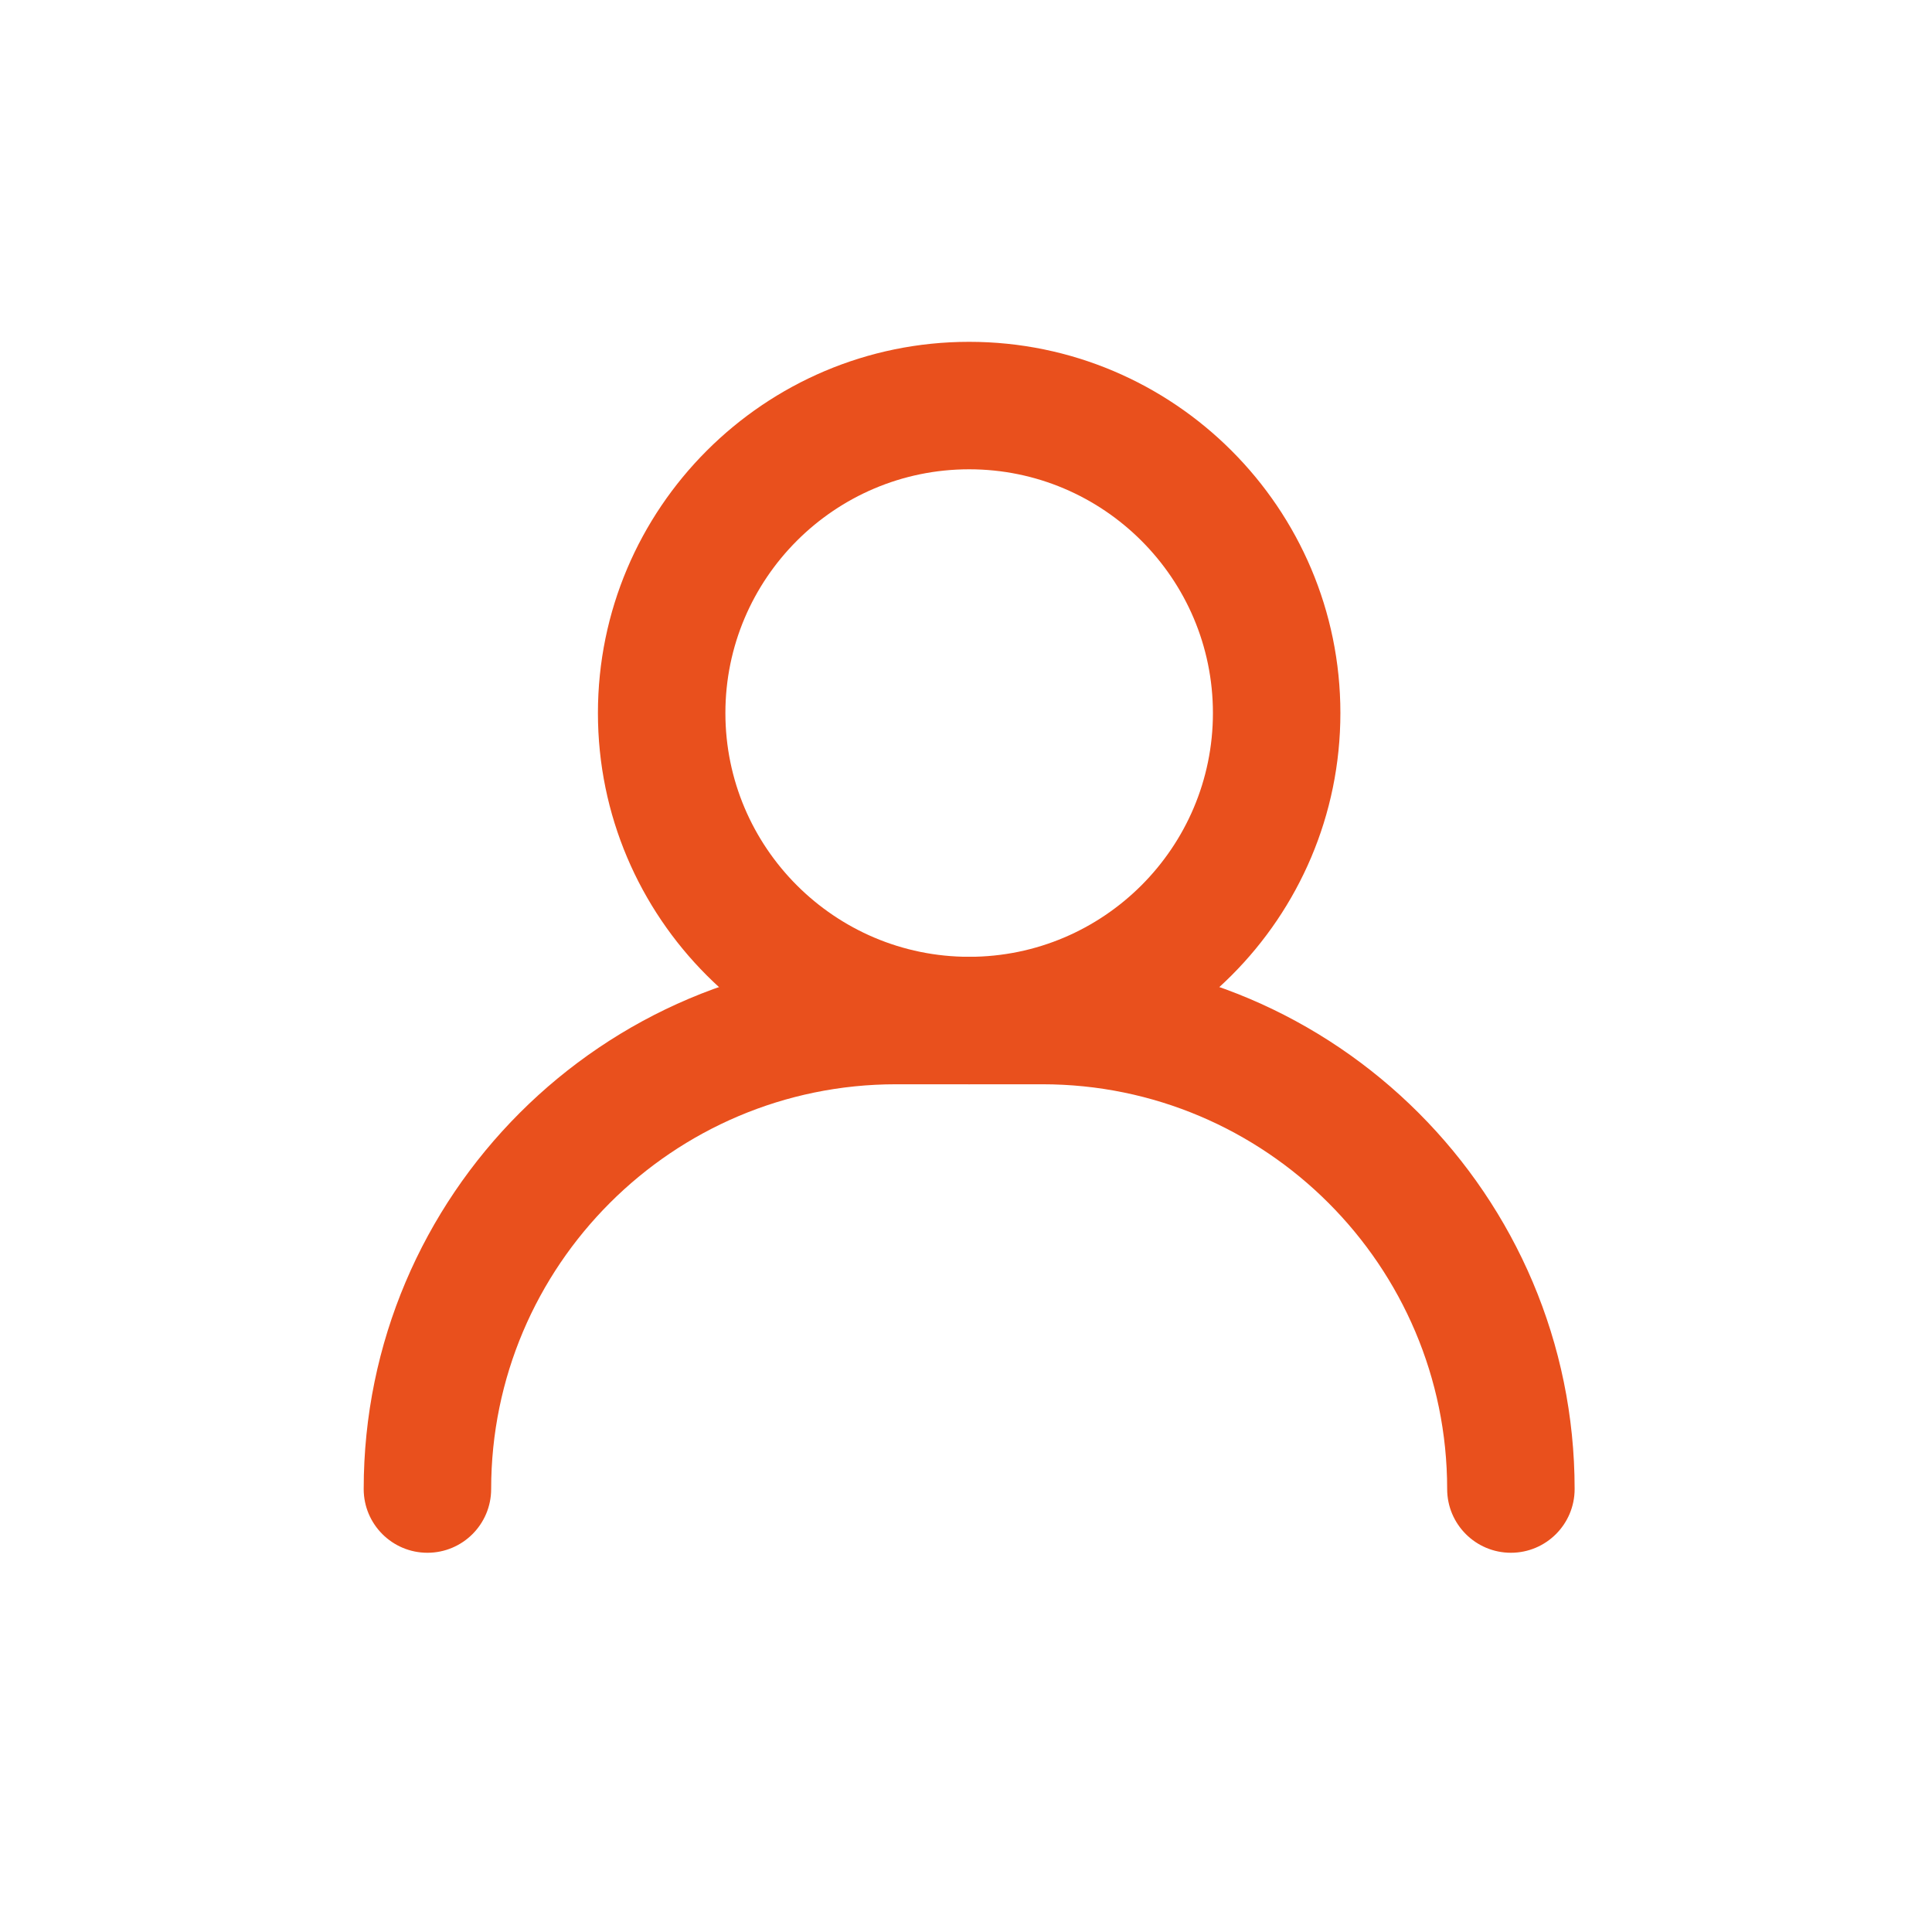
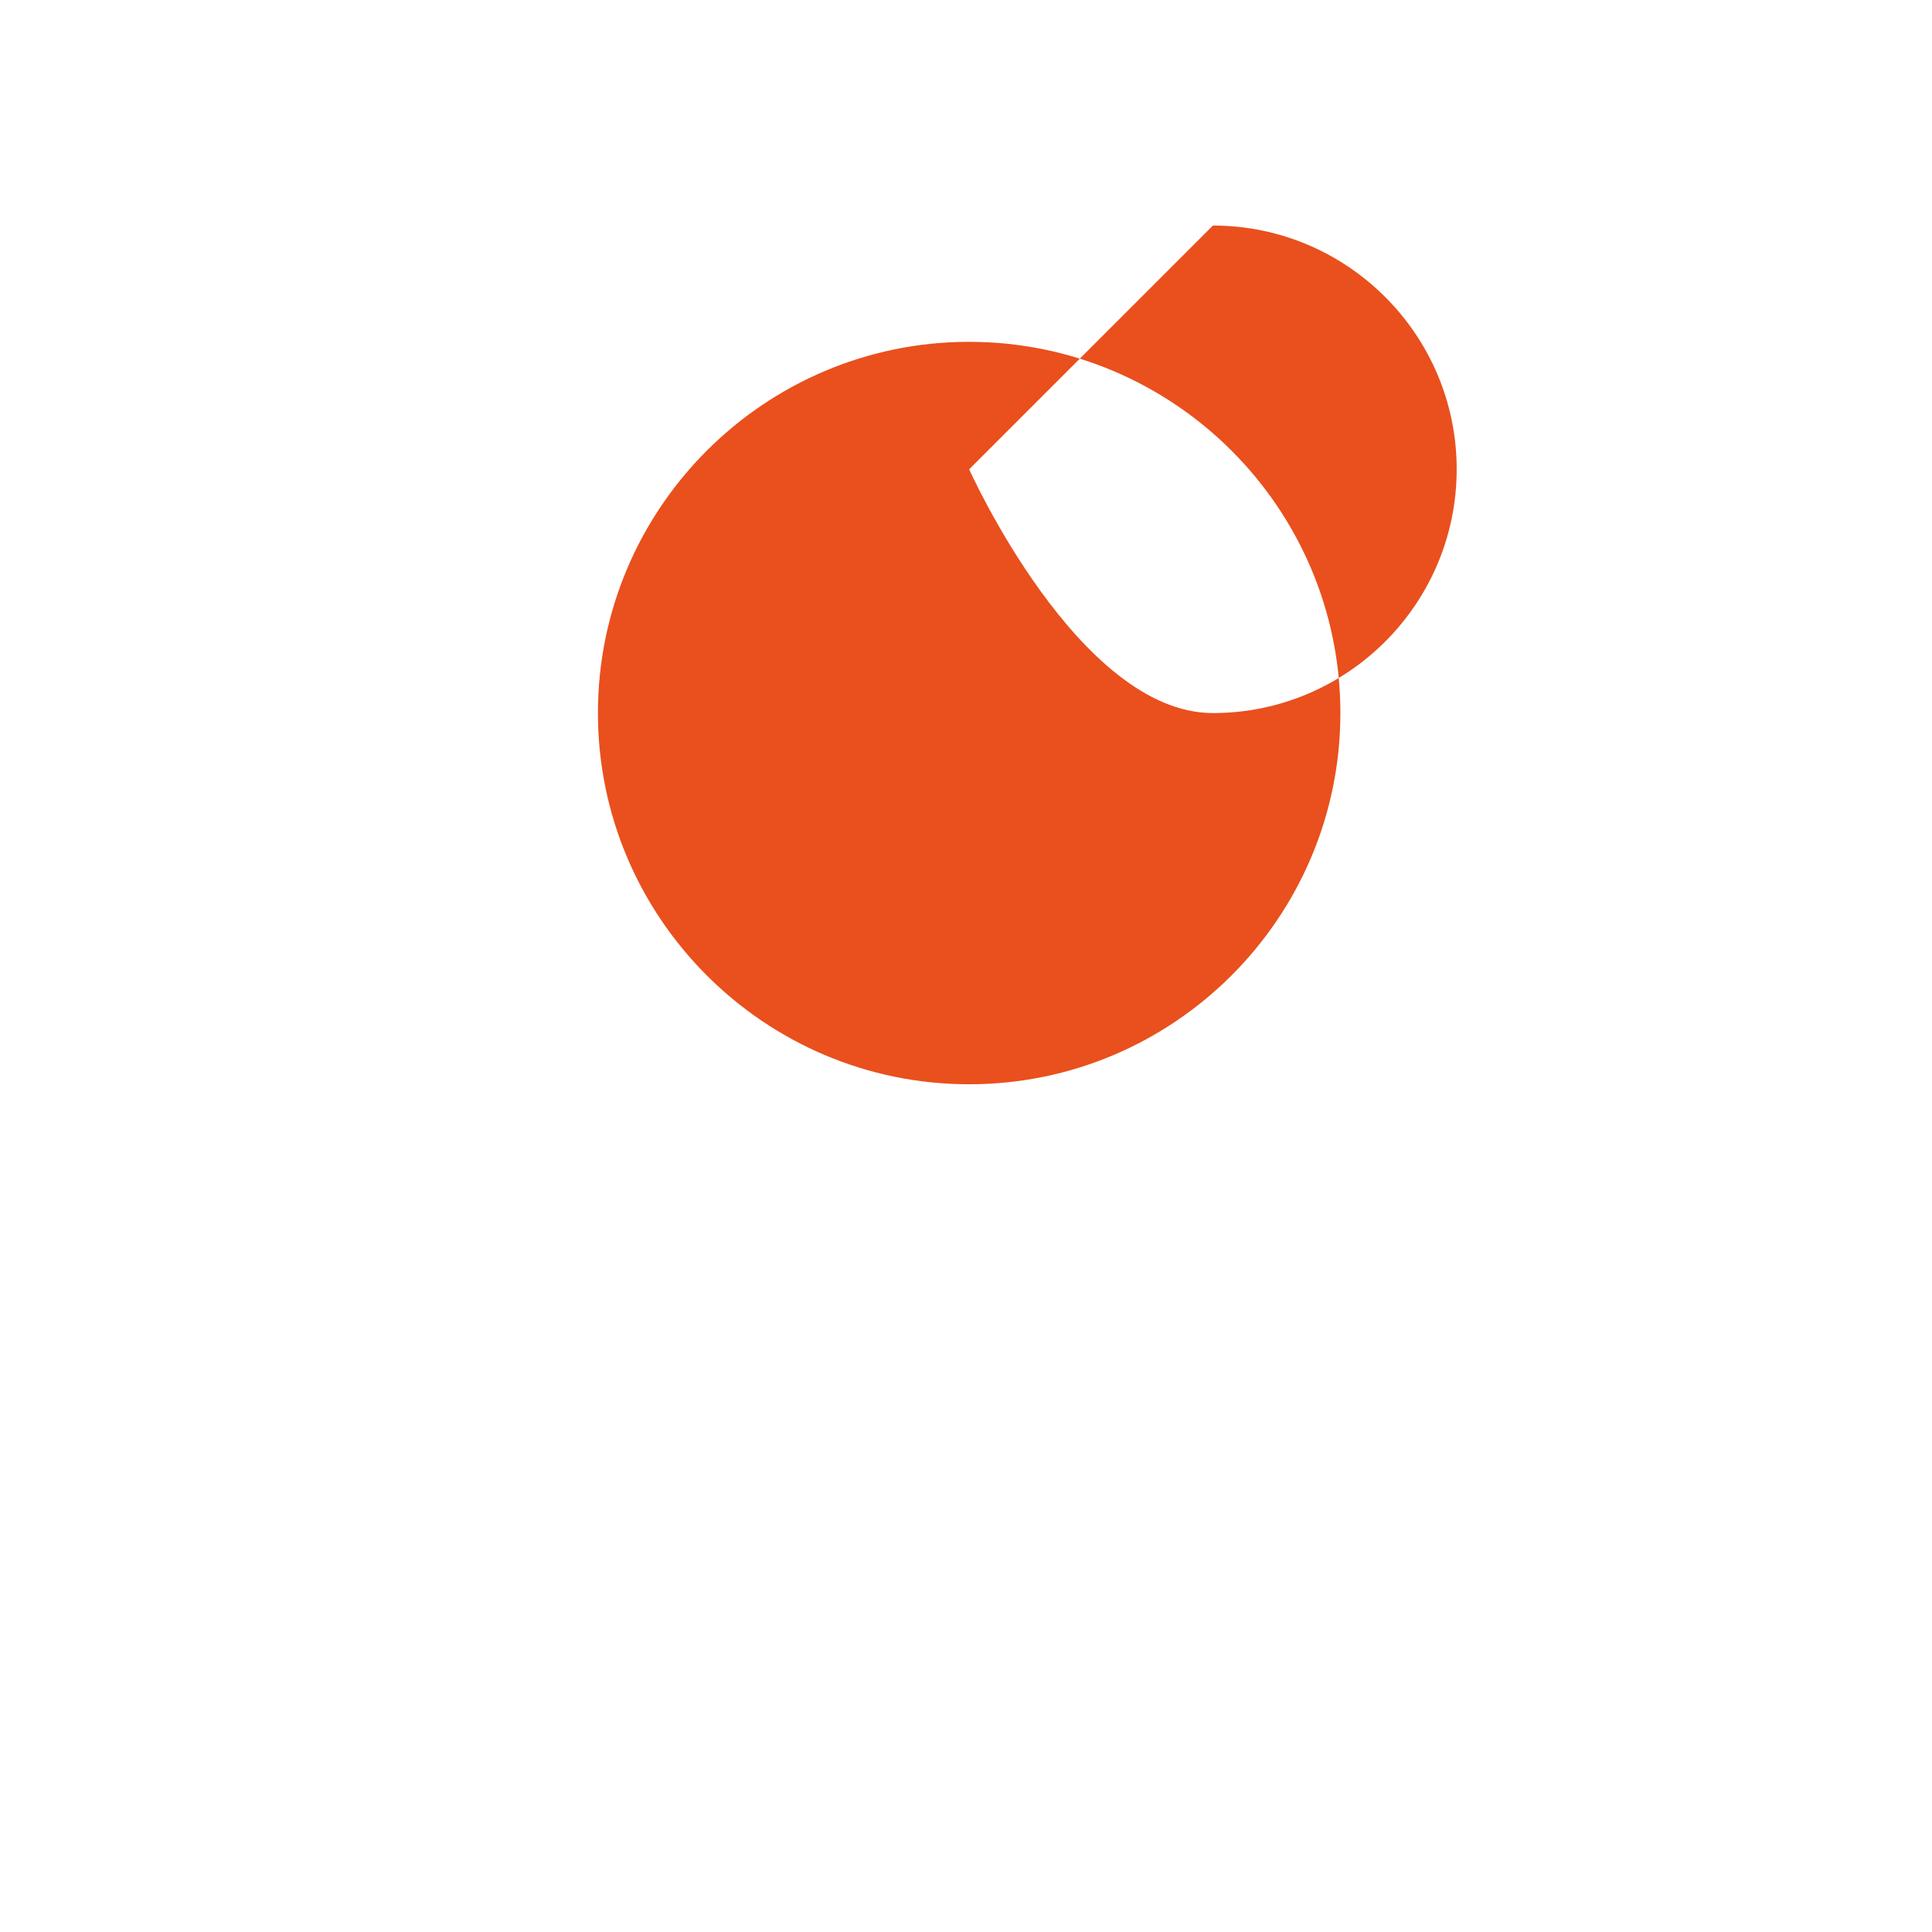
<svg xmlns="http://www.w3.org/2000/svg" id="a" width="500" height="500" viewBox="0 0 500 500">
  <defs>
    <style>.c{fill:#e9501d;}</style>
  </defs>
  <g id="b">
-     <path class="c" d="M250.817,280.609c-52.978,0-96.074-43.1-96.074-96.074s43.096-96.07,96.074-96.07,96.074,43.096,96.074,96.07-43.096,96.074-96.074,96.074Zm0-159.156c-34.785,0-63.086,28.297-63.086,63.082s28.301,63.086,63.086,63.086,63.086-28.301,63.086-63.086-28.301-63.082-63.086-63.082Z" />
-     <path class="c" d="M391.018,401.855c-9.109,0-16.494-7.385-16.494-16.494,0-57.762-46.986-104.752-104.748-104.752h-37.909c-57.762,0-104.756,46.99-104.756,104.752,0,9.109-7.385,16.494-16.494,16.494s-16.494-7.385-16.494-16.494c0-75.952,61.789-137.74,137.744-137.74h37.909c75.948,0,137.736,61.789,137.736,137.74,0,9.109-7.385,16.494-16.494,16.494Z" />
+     <path class="c" d="M250.817,280.609c-52.978,0-96.074-43.1-96.074-96.074s43.096-96.07,96.074-96.07,96.074,43.096,96.074,96.07-43.096,96.074-96.074,96.074Zm0-159.156s28.301,63.086,63.086,63.086,63.086-28.301,63.086-63.086-28.301-63.082-63.086-63.082Z" />
  </g>
</svg>